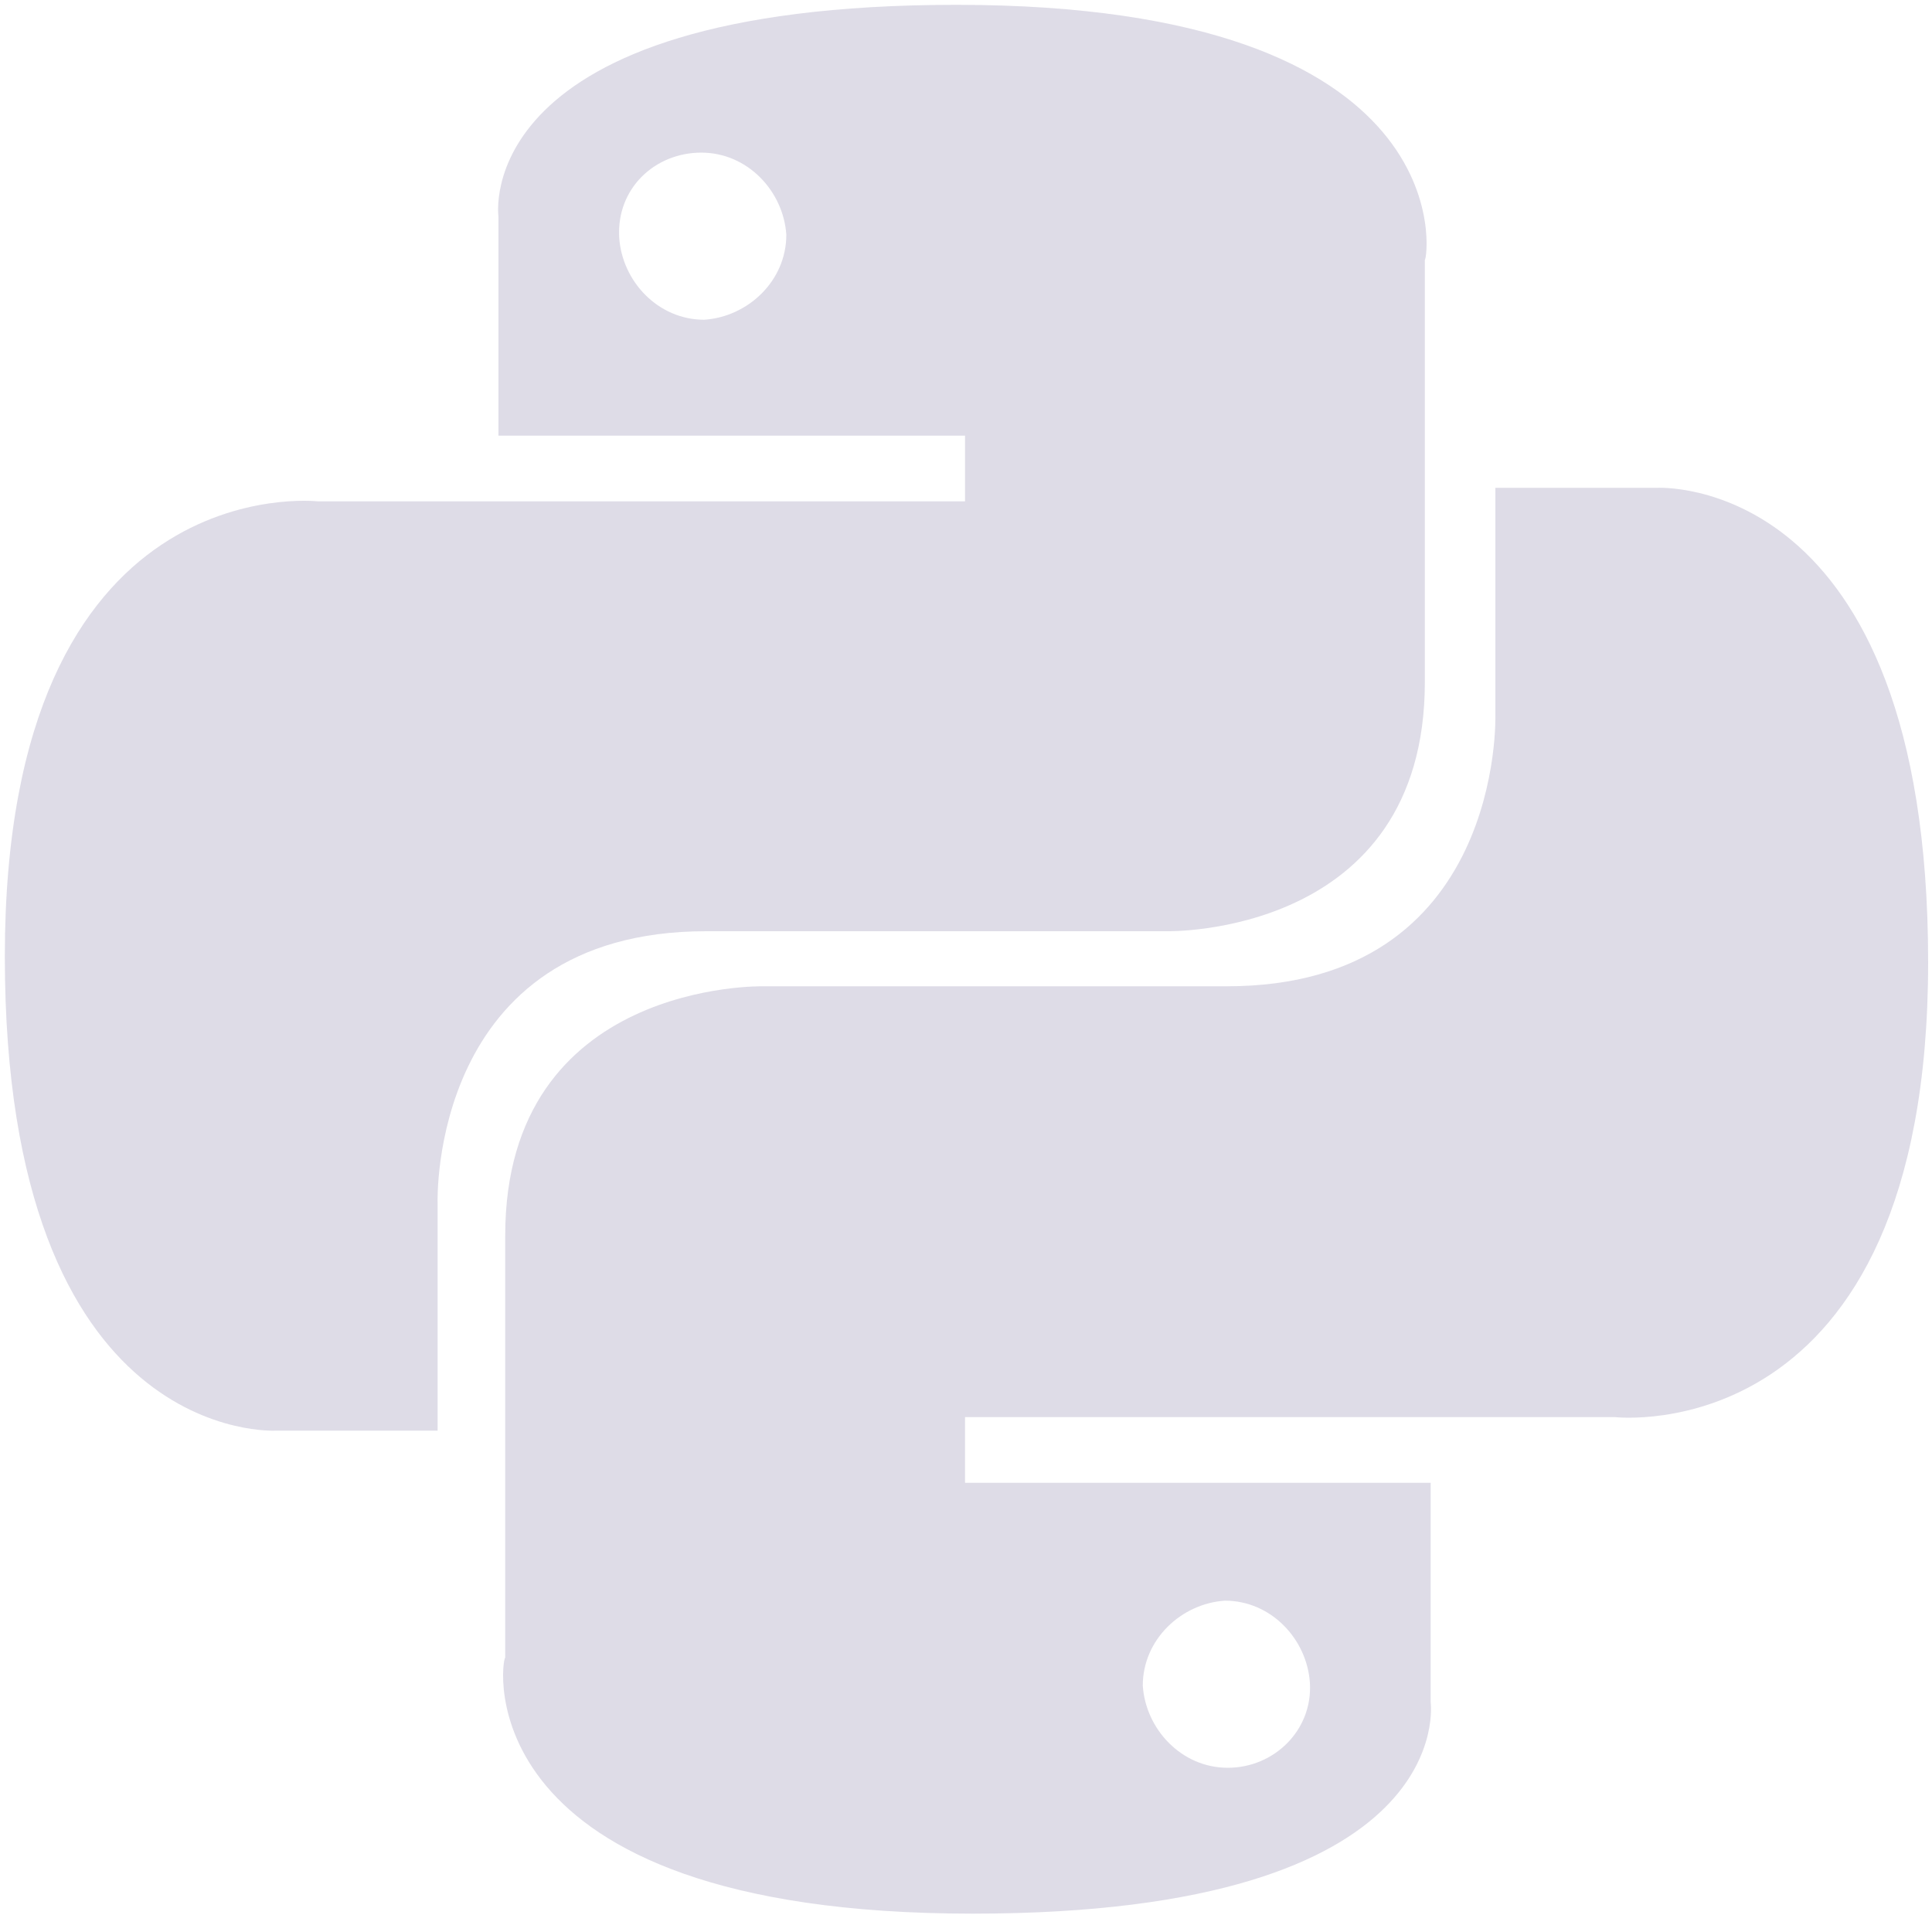
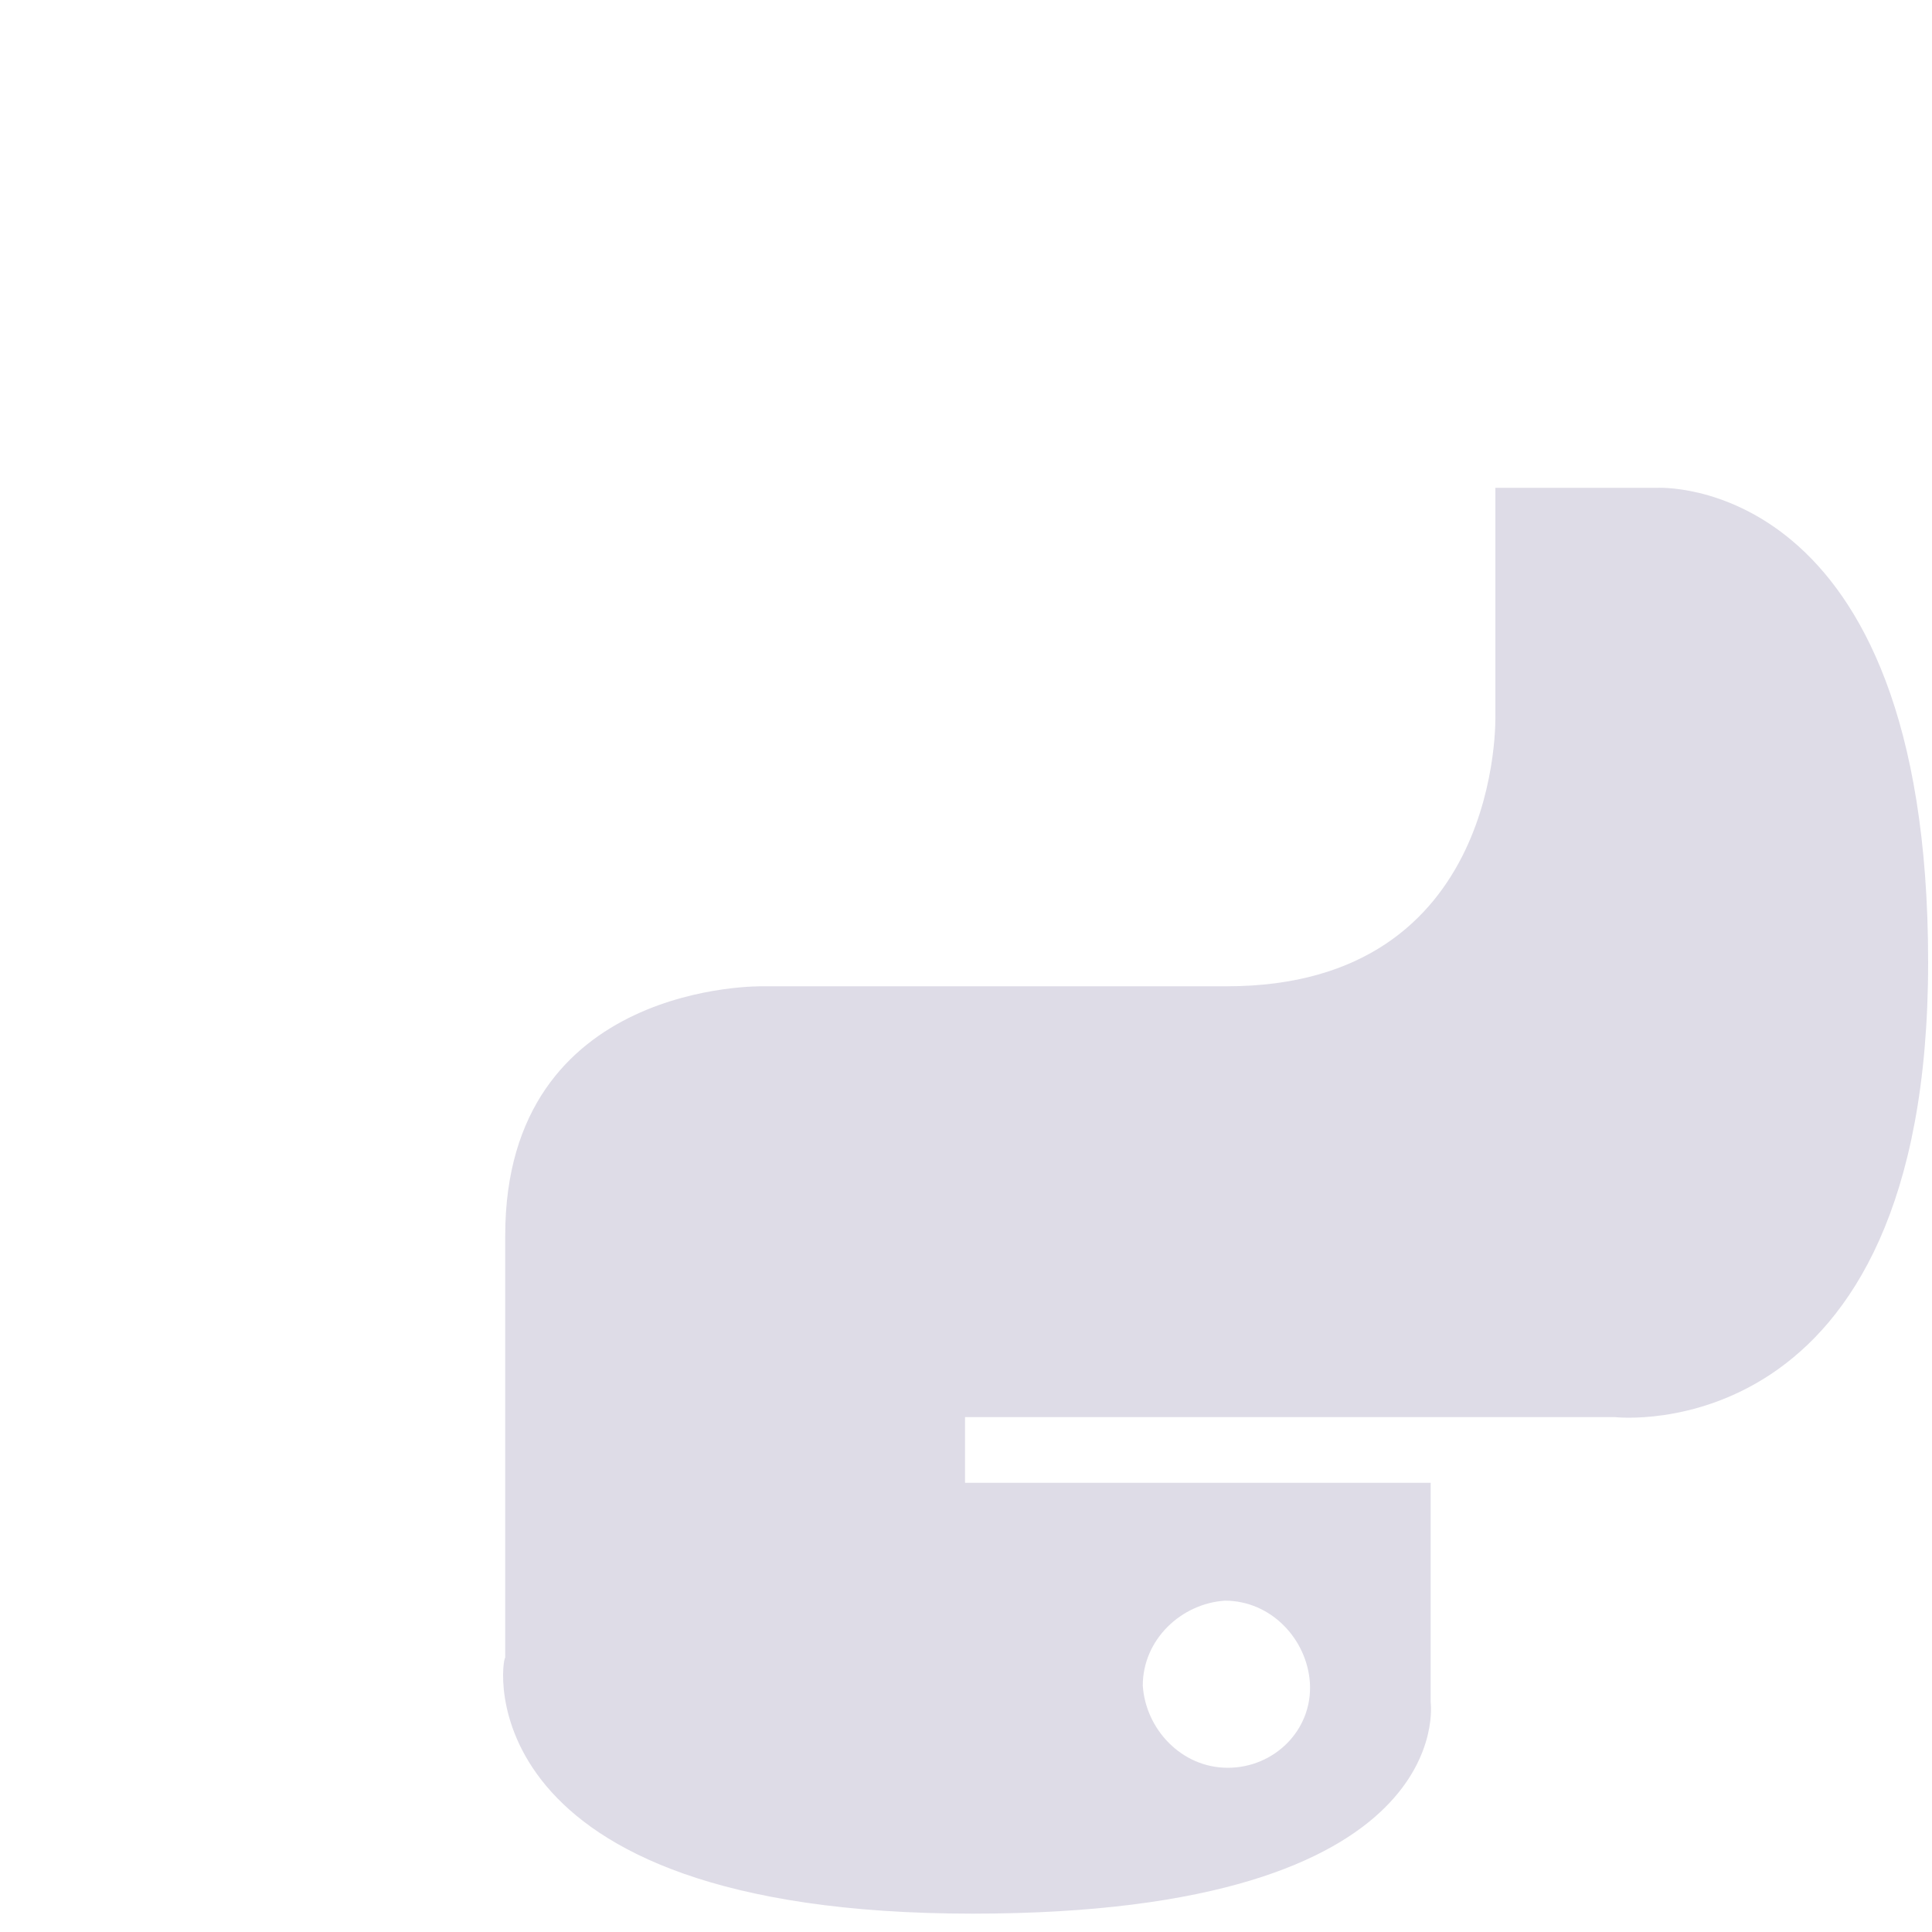
<svg xmlns="http://www.w3.org/2000/svg" id="Réteg_1" x="0px" y="0px" viewBox="0 0 200 200" style="enable-background:new 0 0 200 200;" xml:space="preserve">
  <style type="text/css">	.st0{opacity:0.15;fill:#251860;}</style>
-   <path class="st0" d="M99,0.5c-50.5,0-47.4,21.9-47.4,21.9v22.7h48.3v6.8h-67c0,0-32.4-3.7-32.4,47.1s28.1,49.1,28.1,49.1h16.7v-23.6 c0,0-0.9-28.1,27.8-28.1h47.7c0,0,26.7,0.6,26.7-25.8V26.9C147.8,26.9,151.8,0.5,99,0.5z M72.6,15.8c4.8,0,8.5,4,8.8,8.5l0,0 c0,4.8-4,8.5-8.5,8.8l0,0c-4.8,0-8.5-4-8.8-8.5l0,0C63.8,19.5,67.8,15.8,72.6,15.8L72.6,15.8z" />
  <path class="st0" d="M100.7,198.1c50.5,0,47.4-21.9,47.4-21.9v-22.7H99.9v-6.8h67.3c0,0,32.4,3.7,32.4-47.1s-28.1-49.1-28.1-49.1 h-16.7V74c0,0,0.9,28.1-27.8,28.1h-48c0,0-26.7-0.6-26.7,25.8v43.7C51.9,171.7,47.9,198.1,100.7,198.1L100.7,198.1z M127.1,183 c-4.8,0-8.5-4-8.8-8.5l0,0c0-4.8,4-8.5,8.5-8.8l0,0c4.8,0,8.5,4,8.8,8.5l0,0C135.9,179.1,131.9,183,127.1,183L127.1,183L127.1,183z" />
</svg>